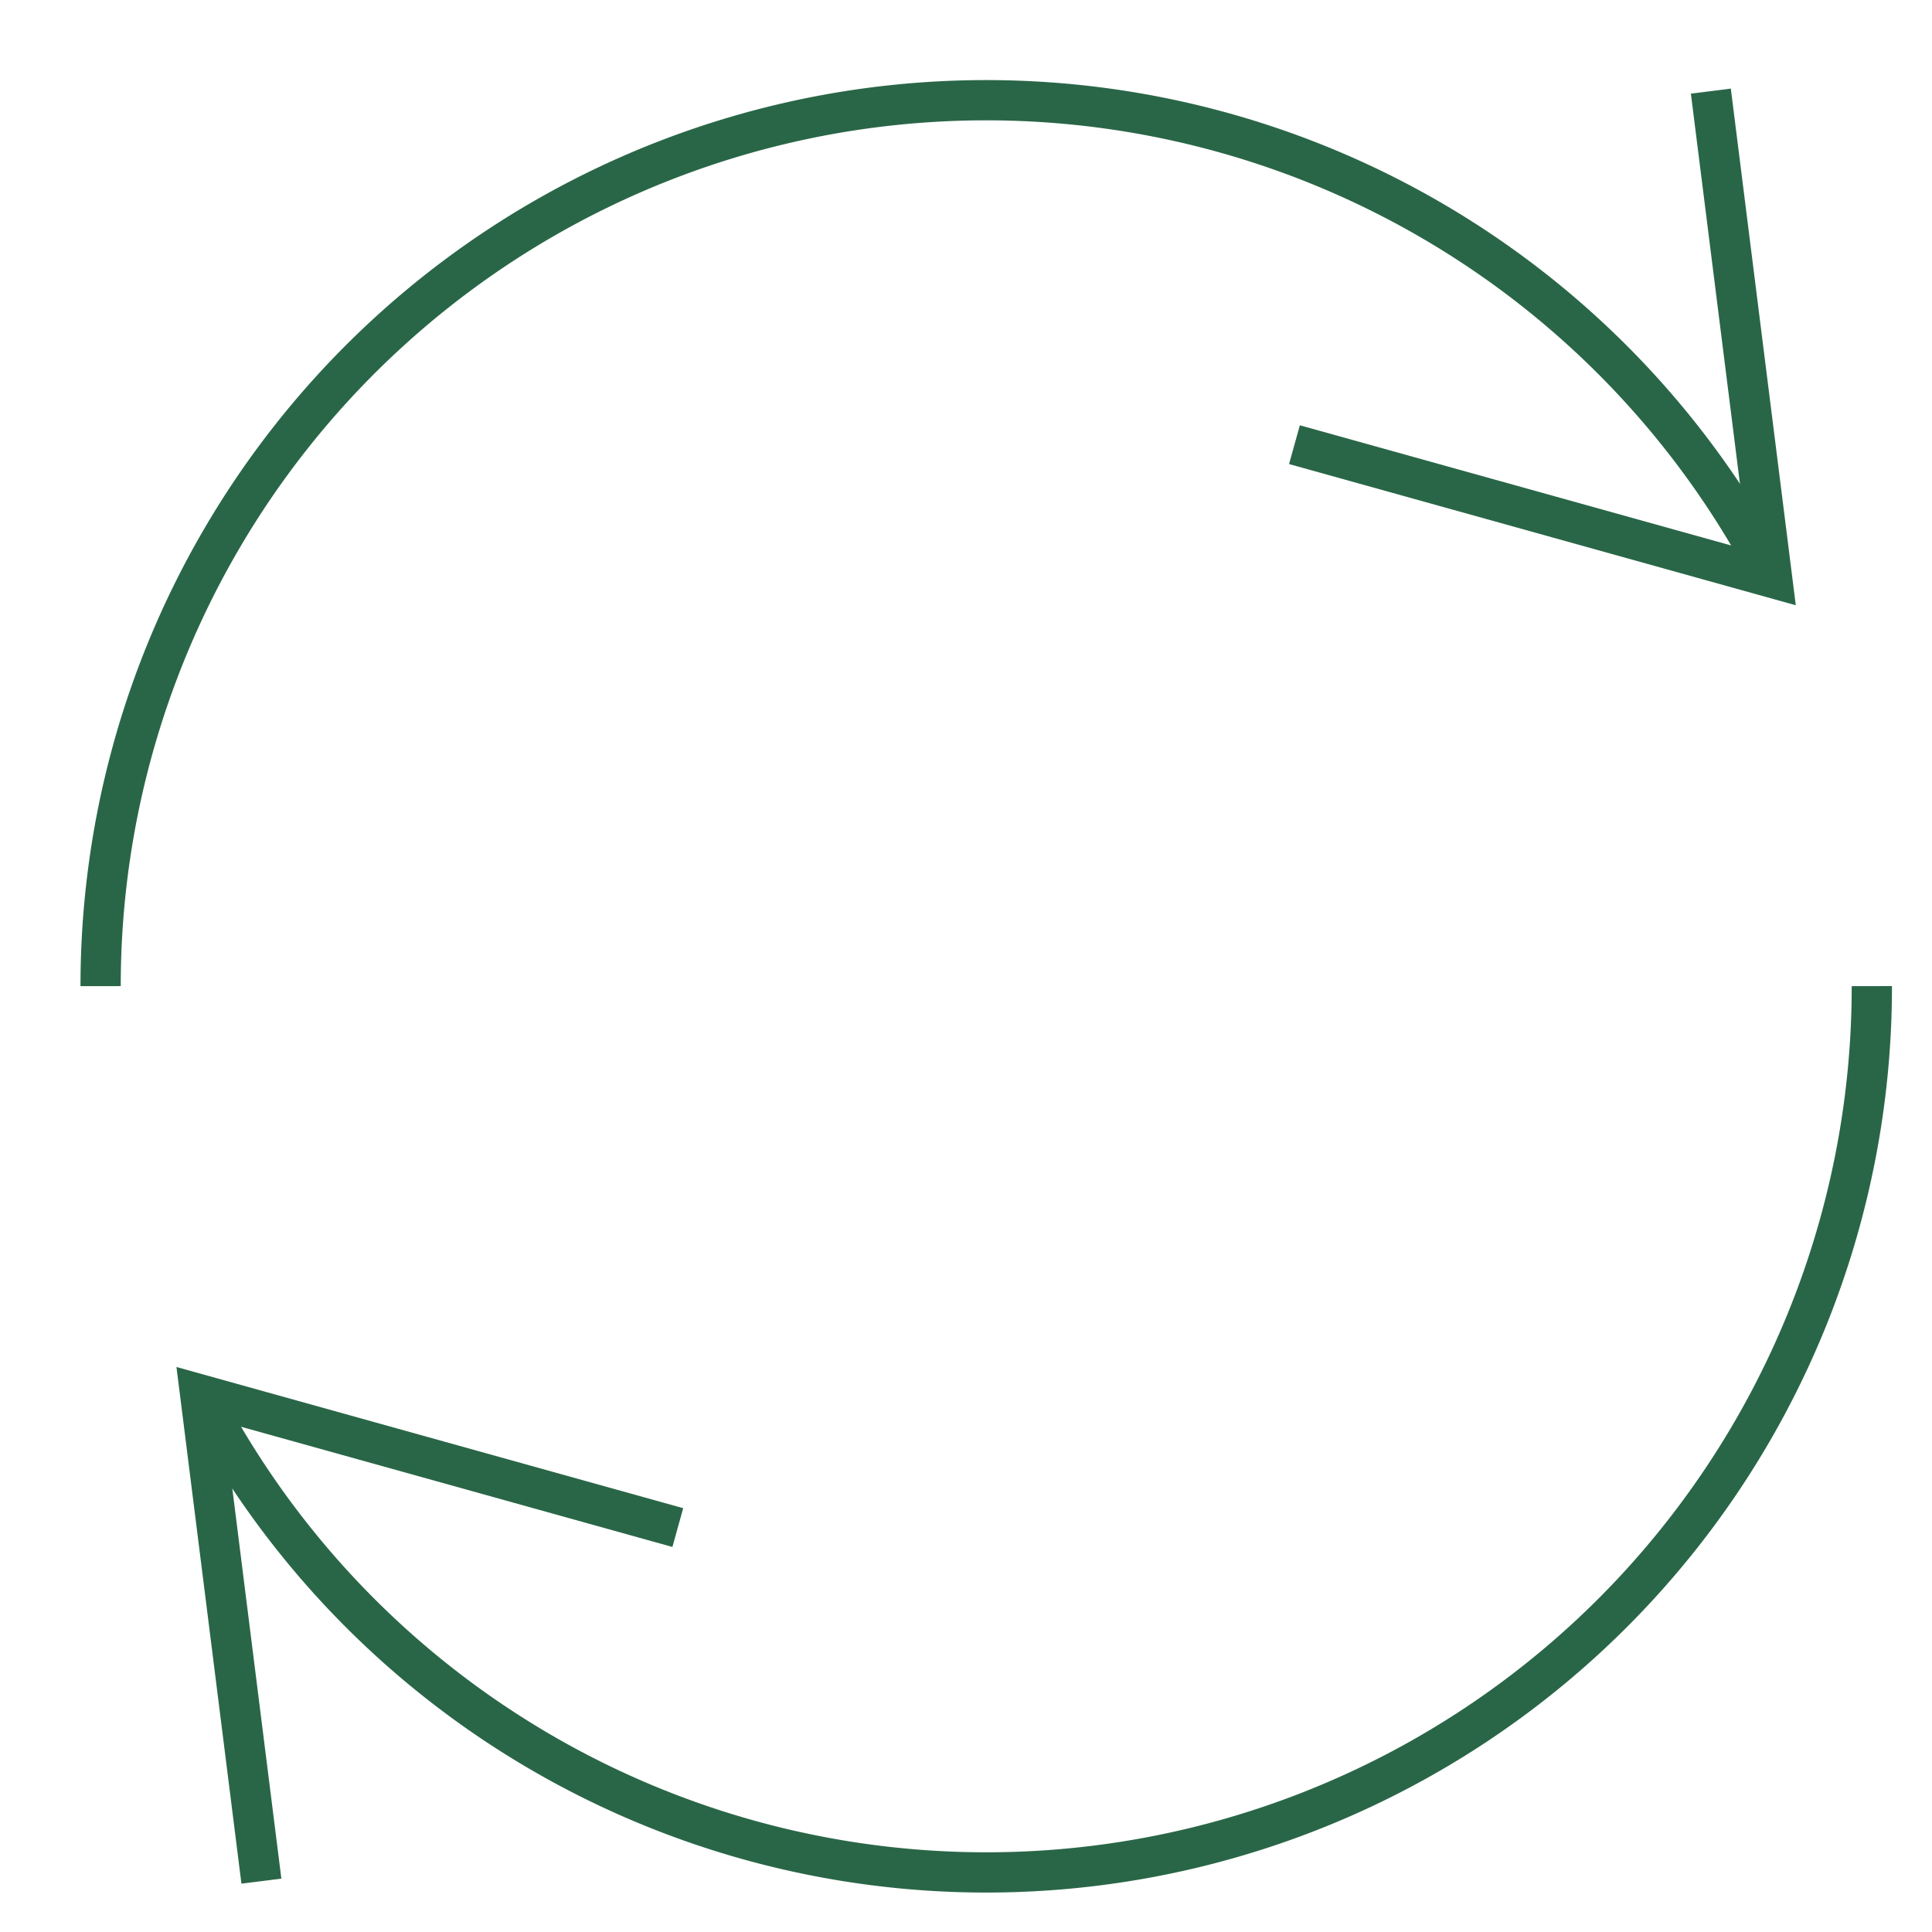
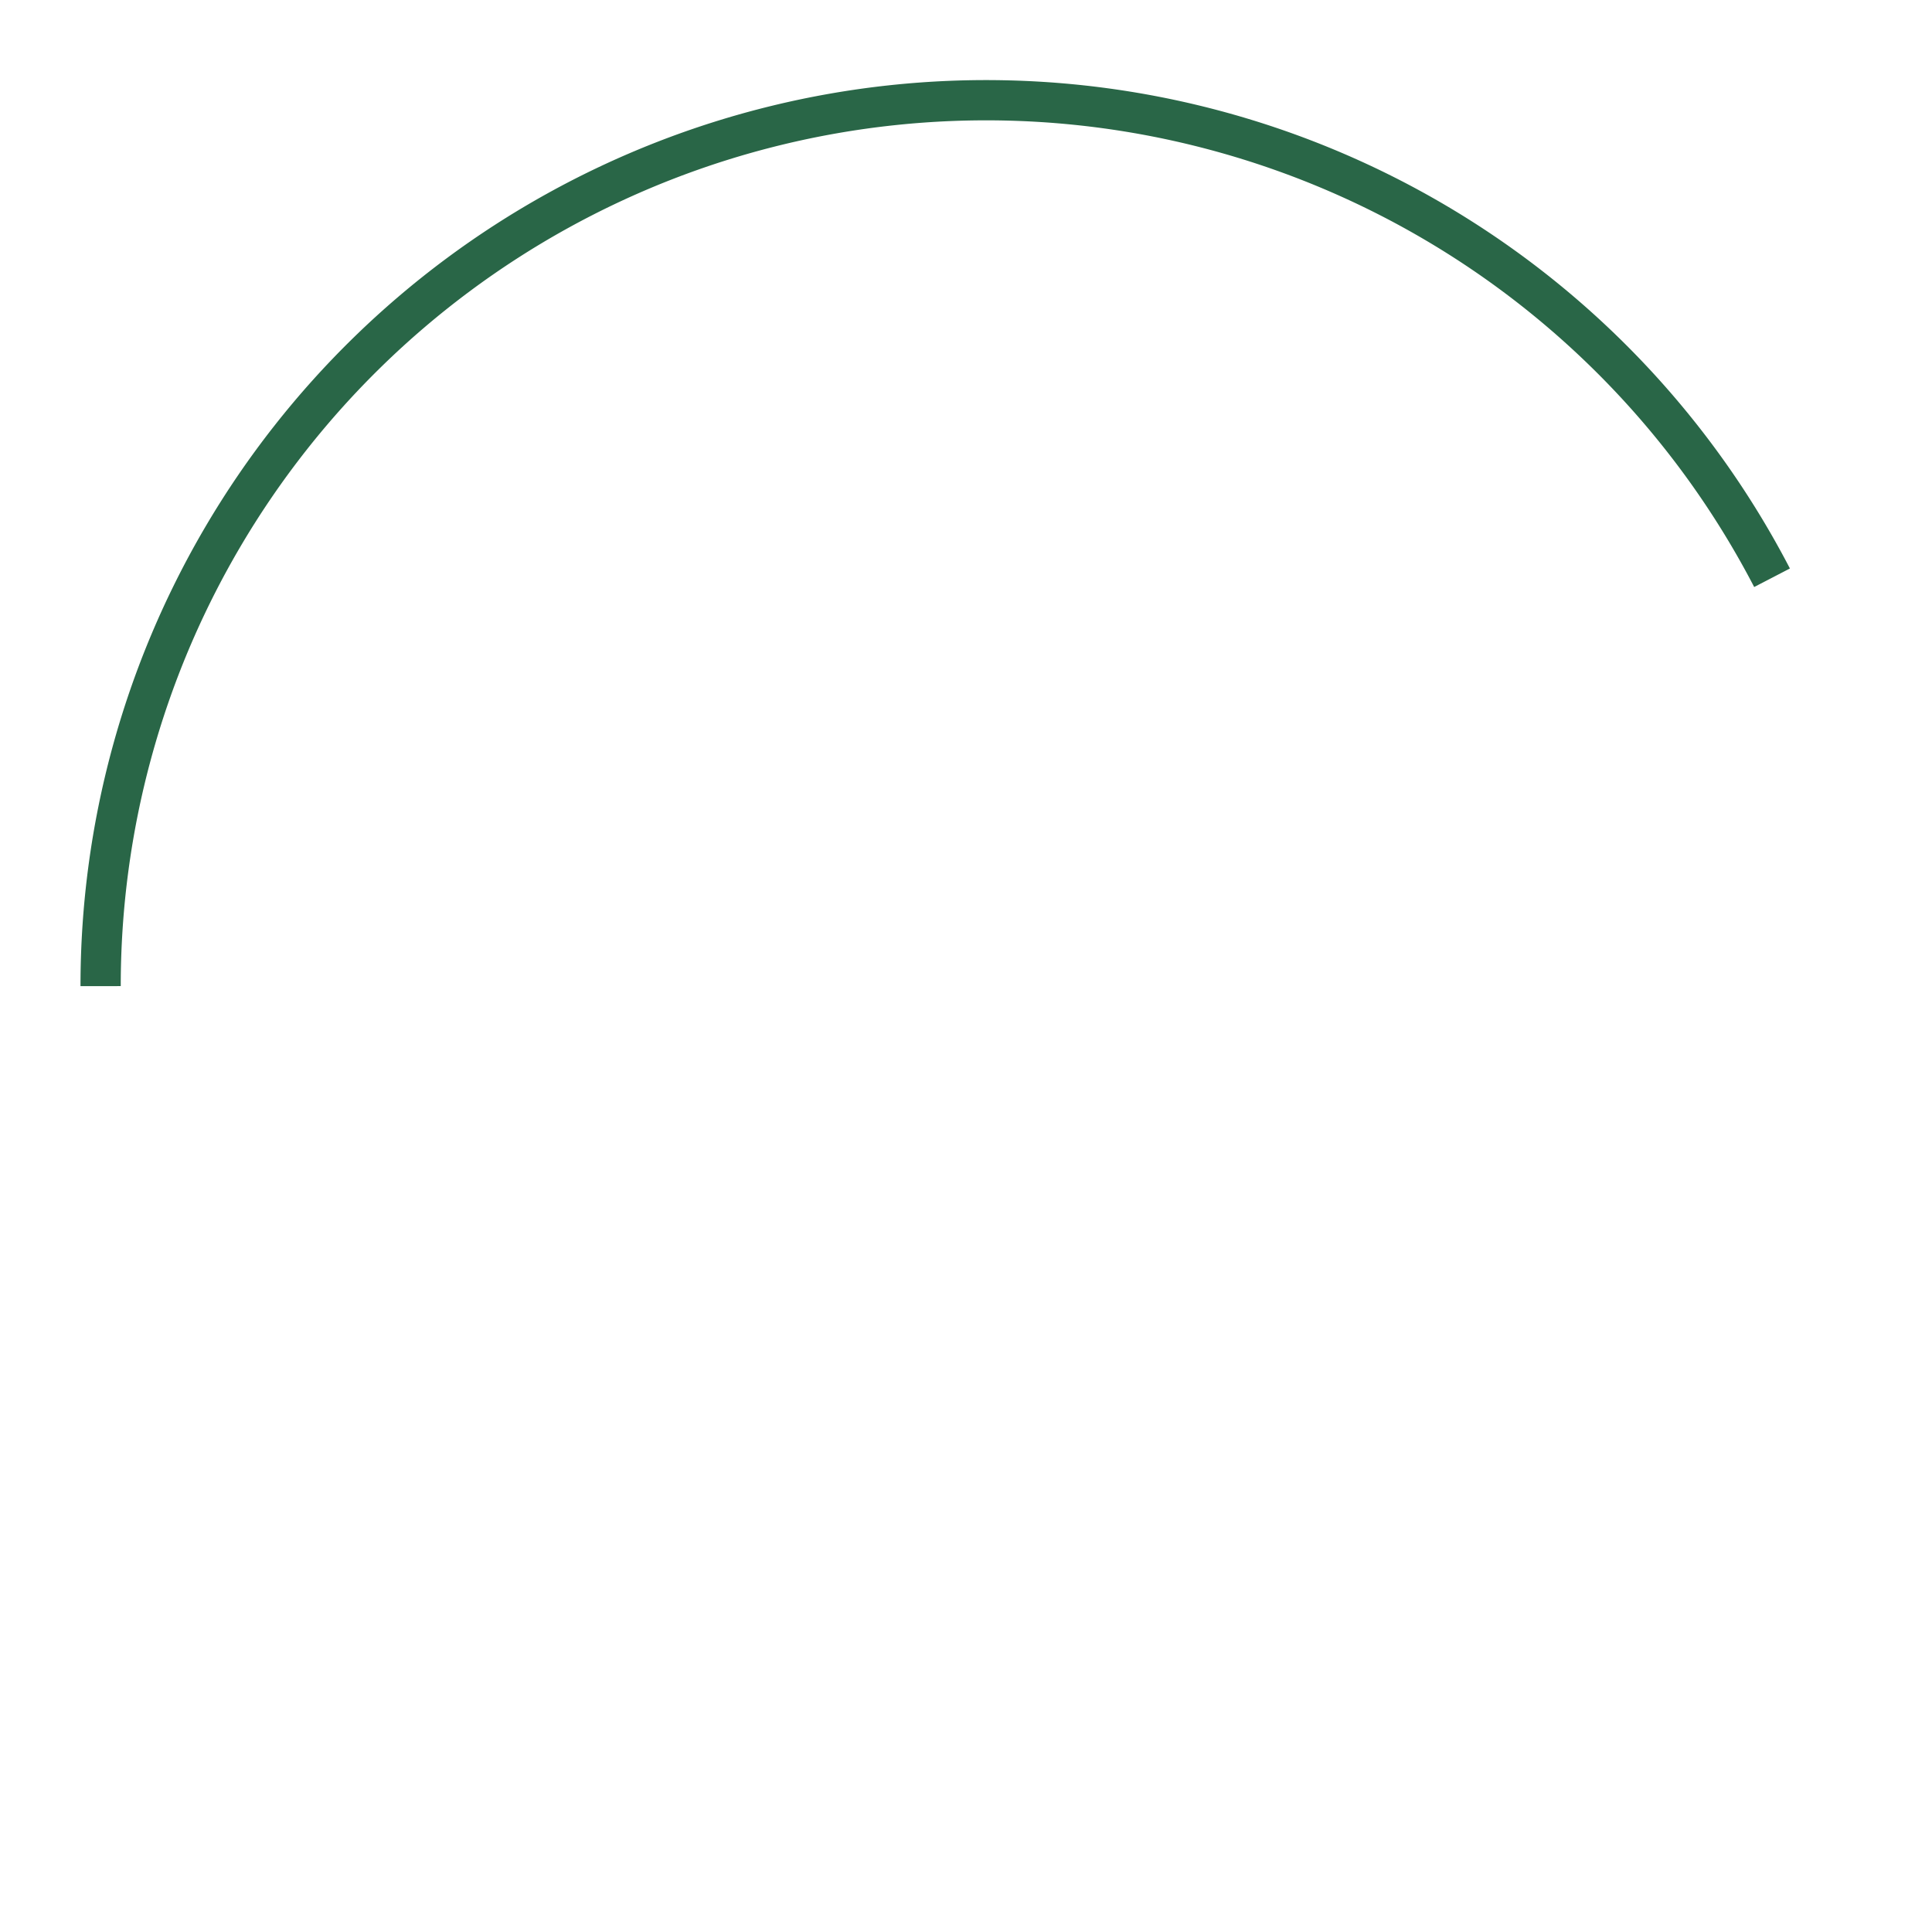
<svg xmlns="http://www.w3.org/2000/svg" x="0px" y="0px" width="48px" height="48px" viewBox="0 0 48 48">
  <g stroke-width="1" transform="translate(0.5, 0.5)">
-     <polyline points="42.068 2.26 43.526 13.854 32.142 10.682" fill="none" stroke="#296647" stroke-linecap="square" stroke-miterlimit="10" stroke-width="1" stroke-linejoin="miter" />
    <path data-cap="butt" d="M43.526,13.854A22,22,0,0,0,2,24" fill="none" stroke="#296647" stroke-miterlimit="10" stroke-width="1" stroke-linecap="butt" stroke-linejoin="miter" />
-     <polyline data-color="color-2" points="5.932 45.74 4.474 34.146 15.858 37.318" fill="none" stroke="#296647" stroke-linecap="square" stroke-miterlimit="10" stroke-width="1" stroke-linejoin="miter" />
-     <path data-cap="butt" data-color="color-2" d="M4.474,34.146A22,22,0,0,0,46.005,24" fill="none" stroke="#296647" stroke-miterlimit="10" stroke-width="1" stroke-linecap="butt" stroke-linejoin="miter" />
  </g>
</svg>